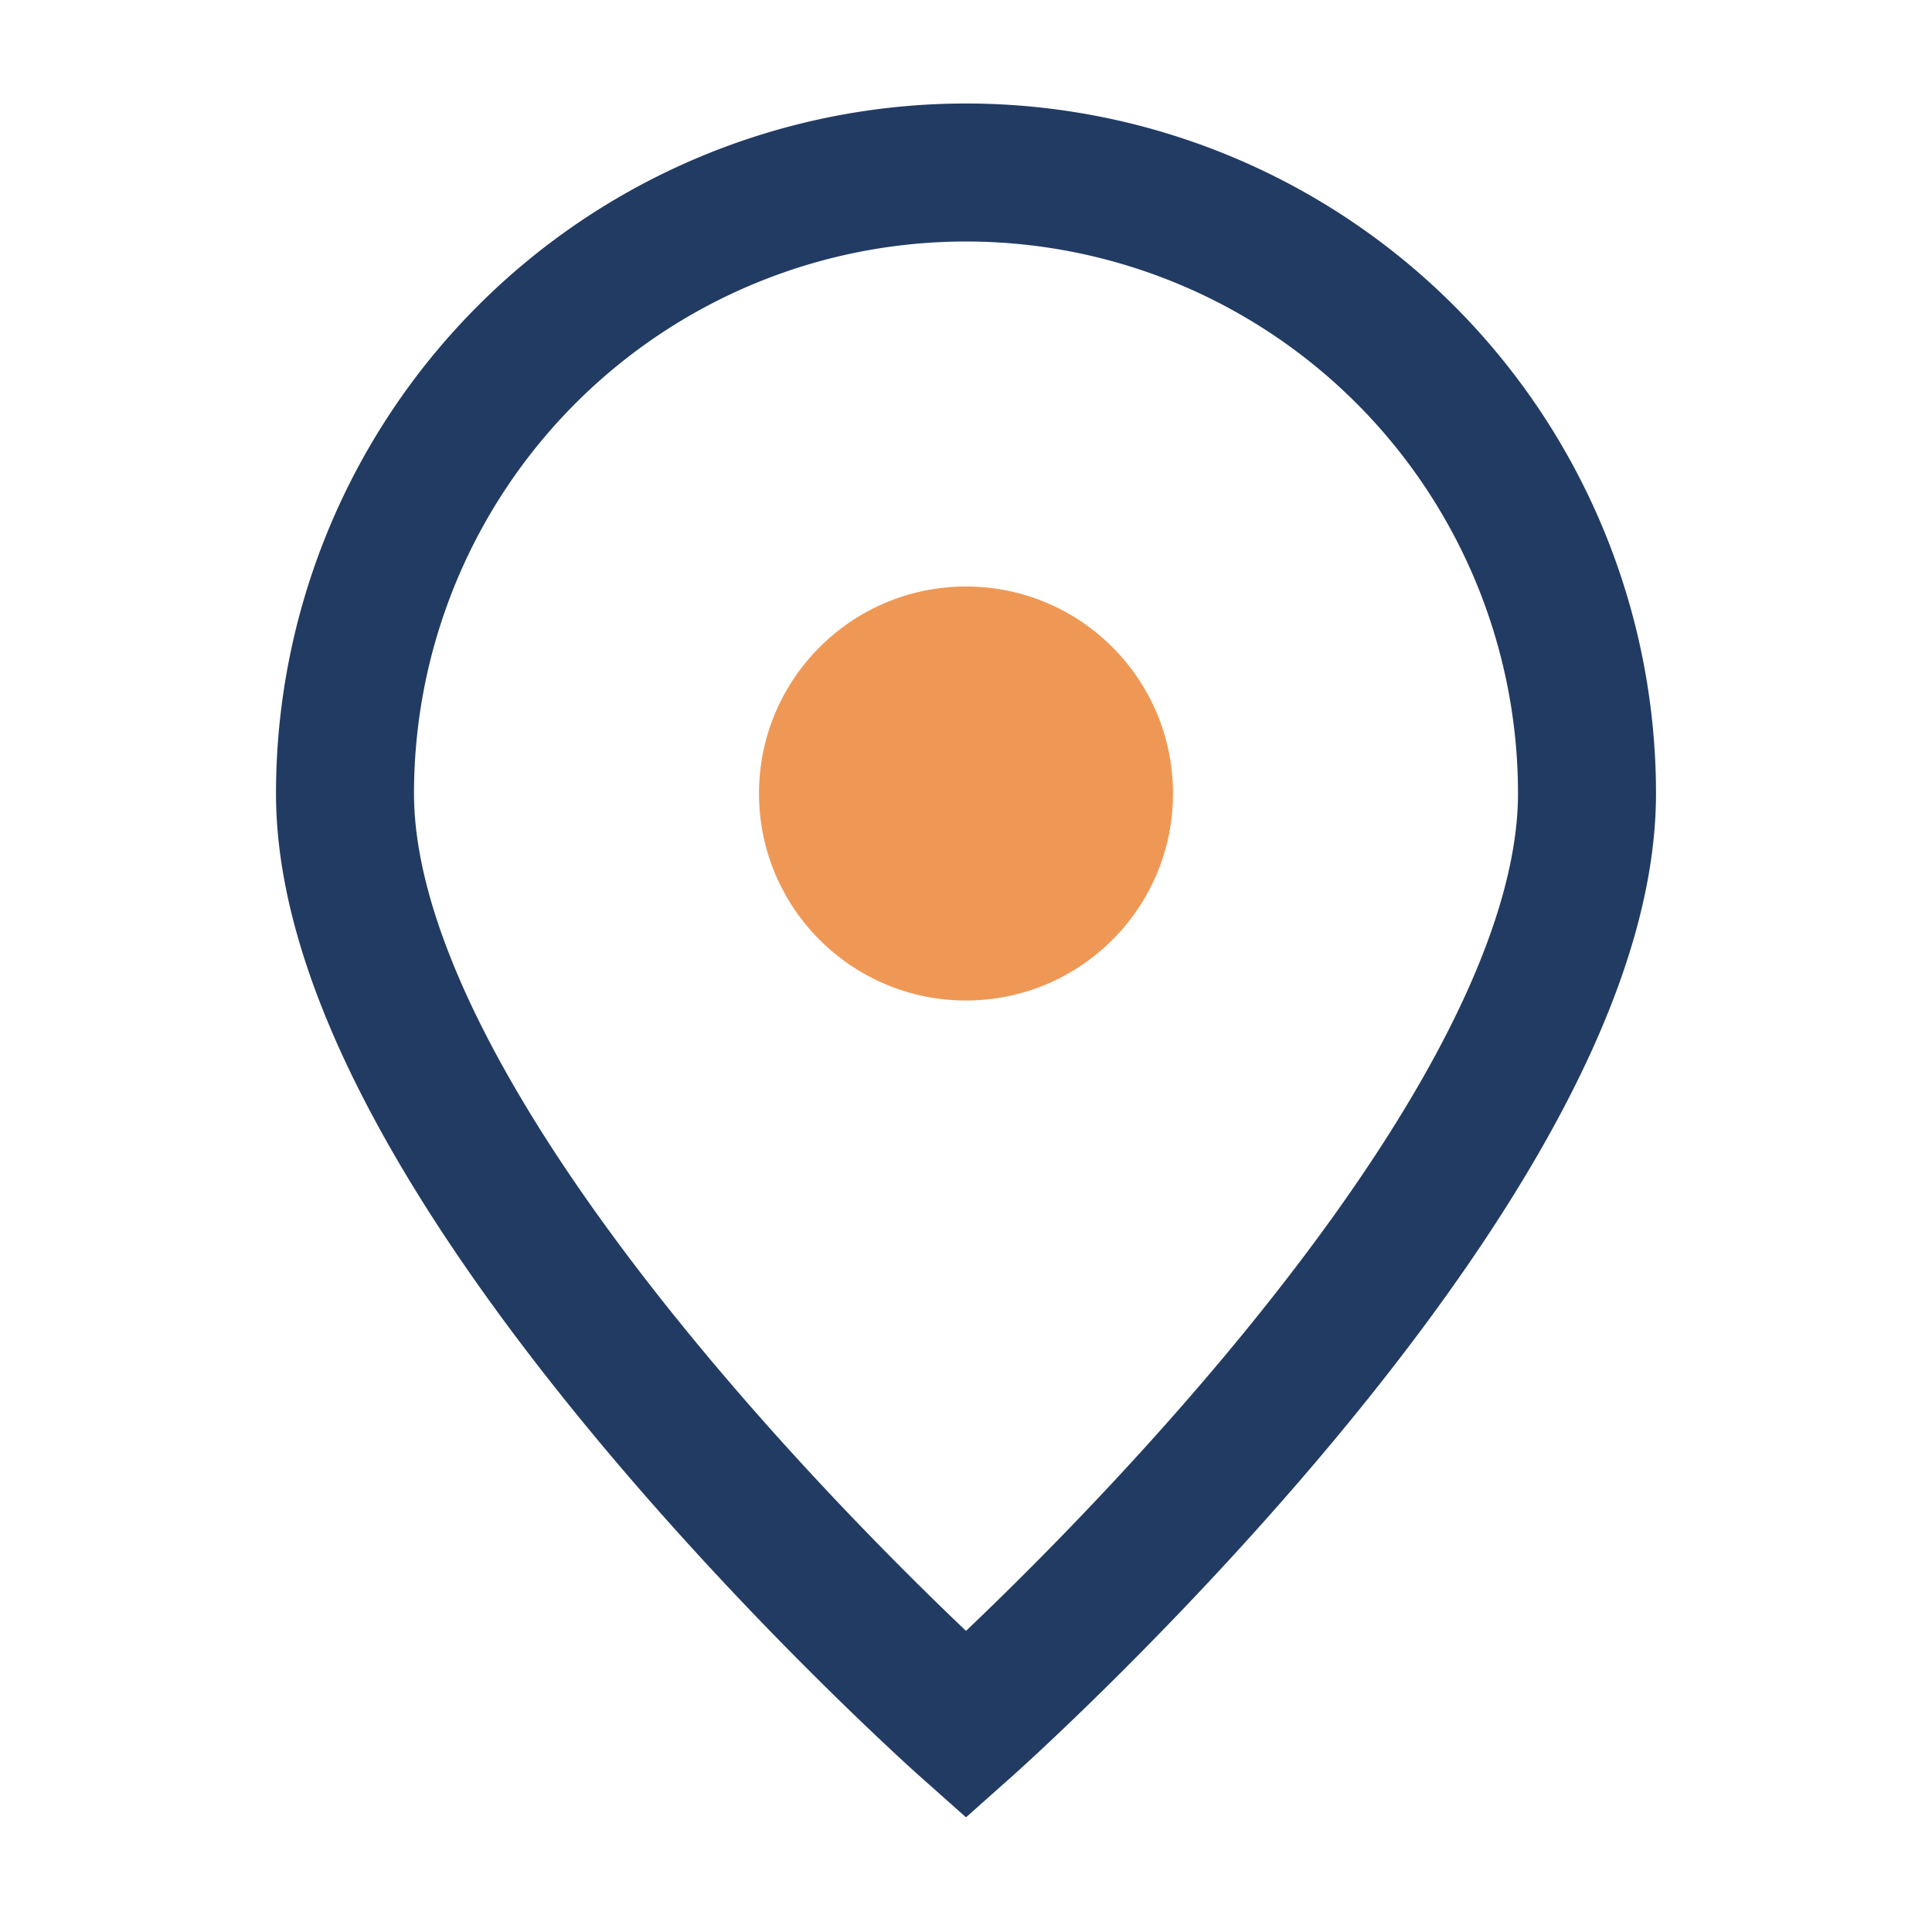
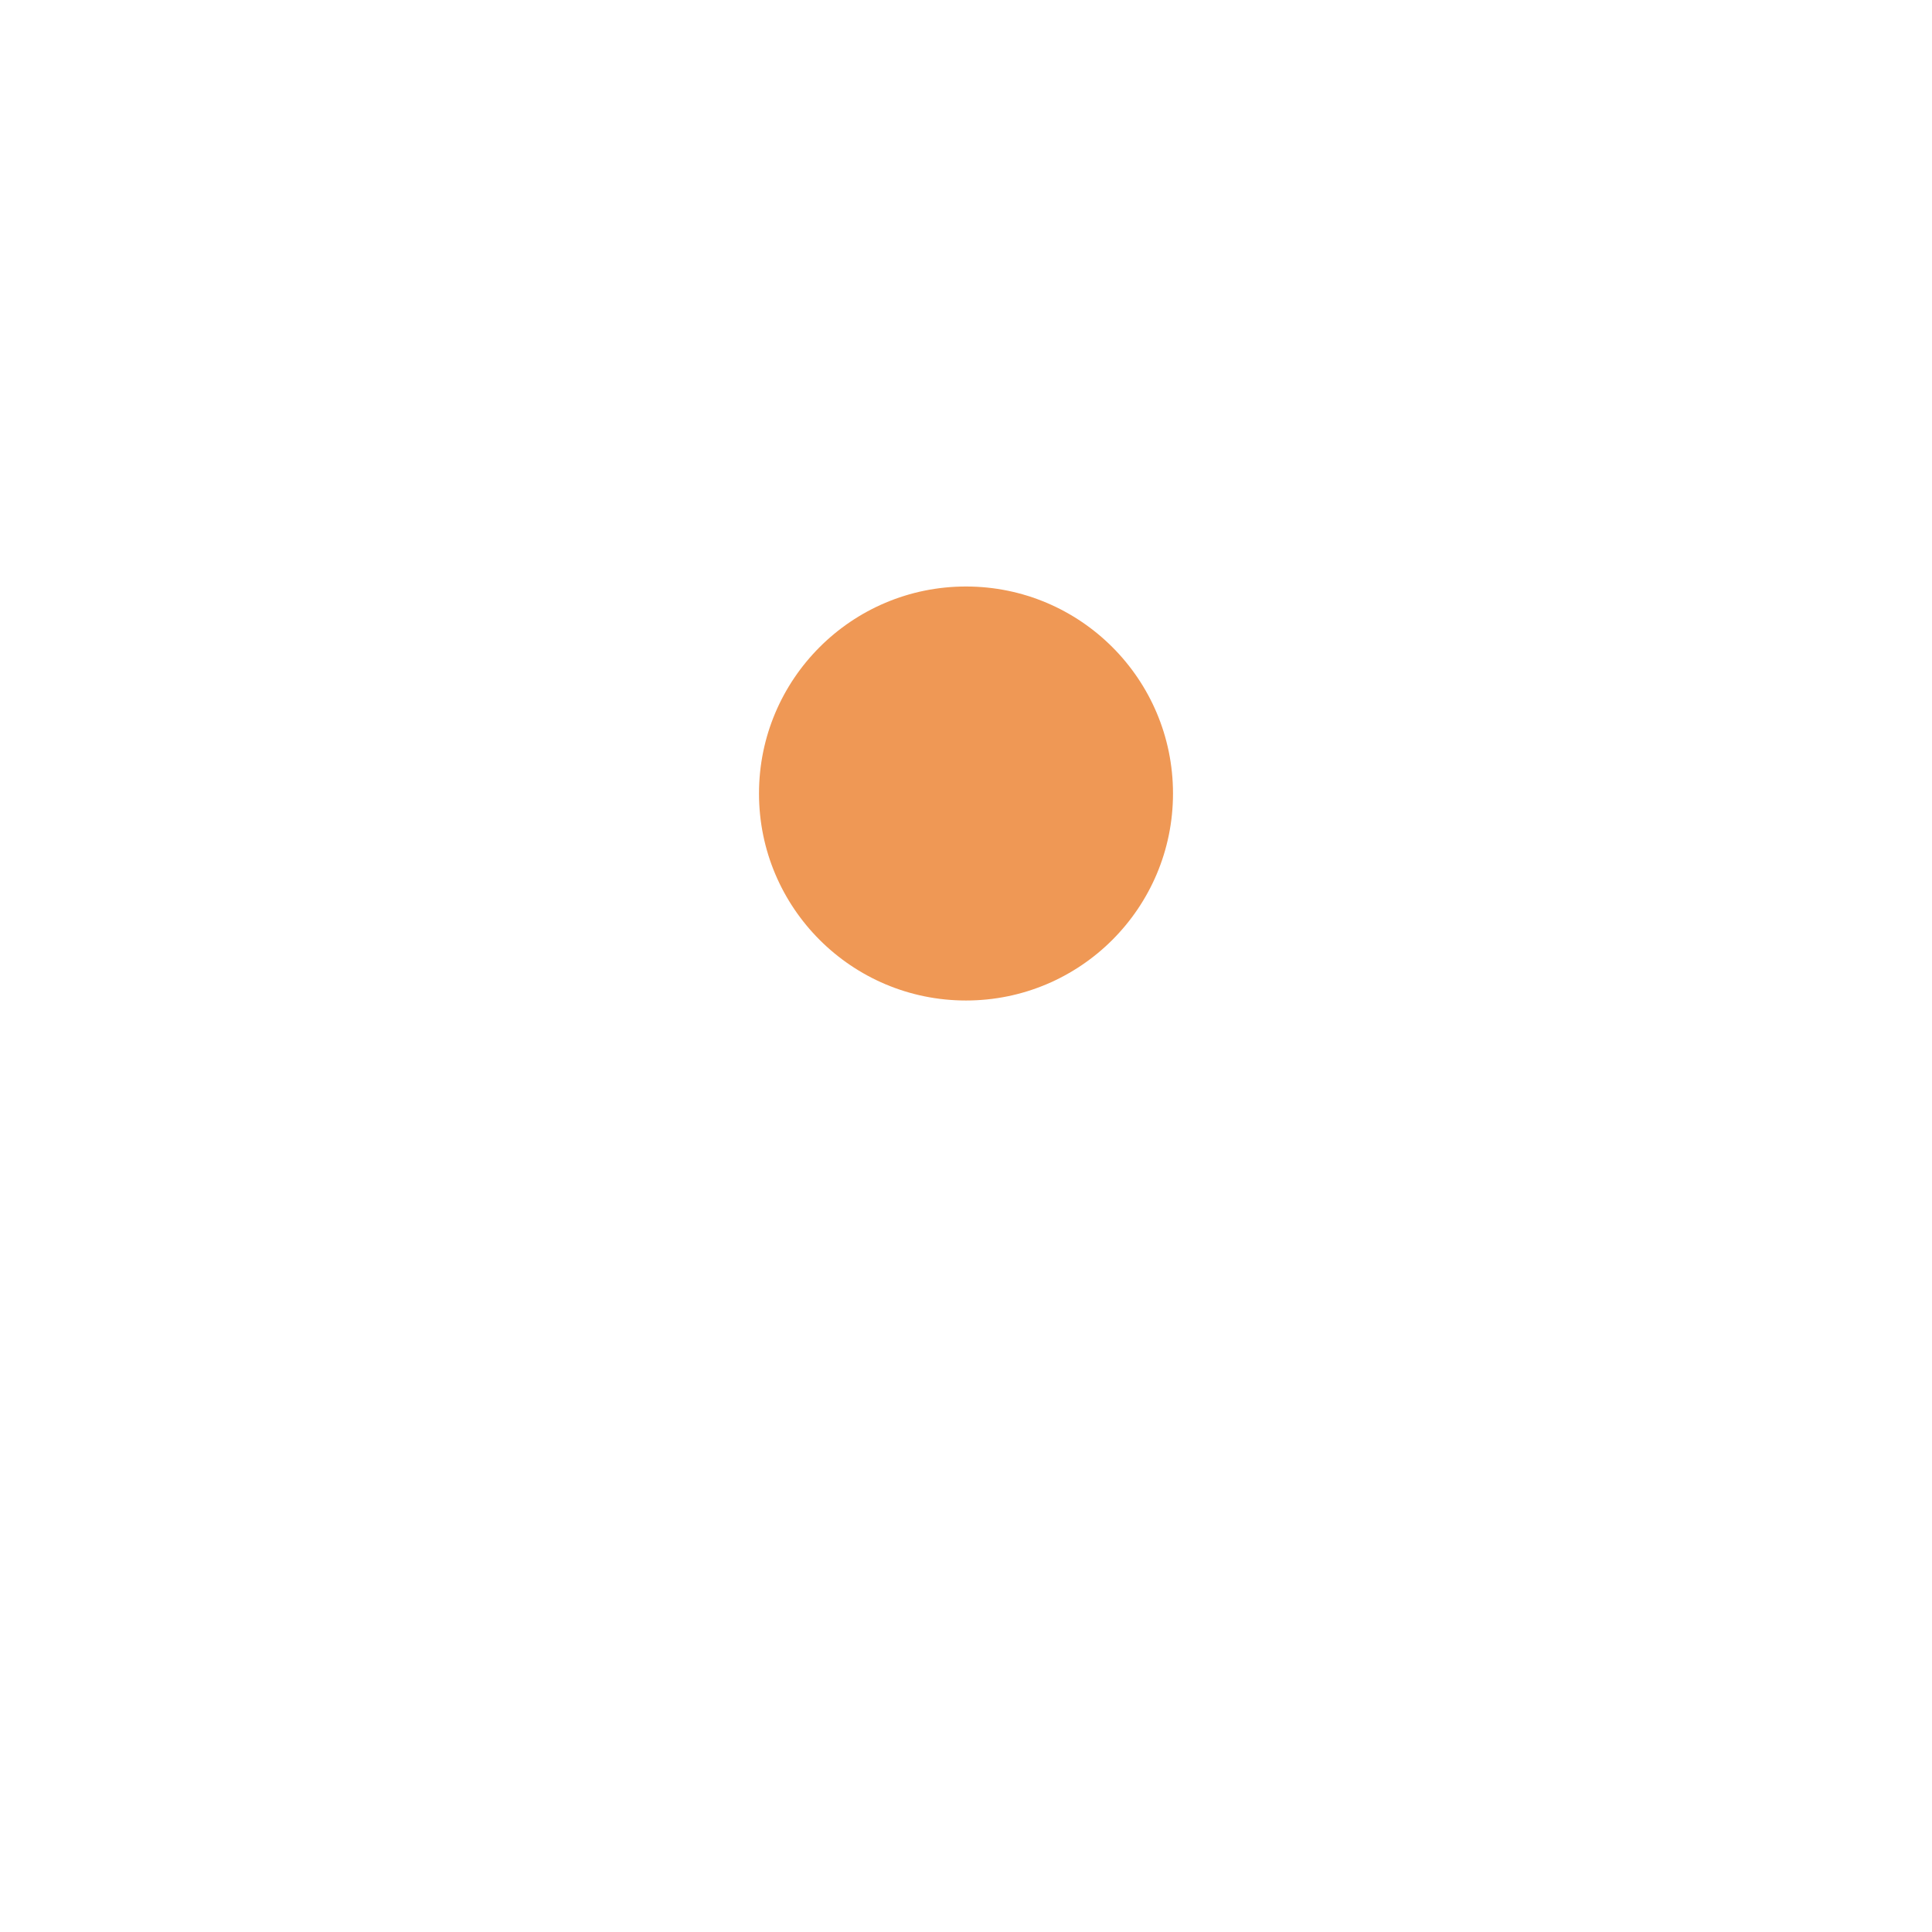
<svg xmlns="http://www.w3.org/2000/svg" width="28" height="28" viewBox="0 0 28 28">
-   <path fill="none" stroke="#223B63" stroke-width="2" d="M14 25S5 17 5 11.5A9 9 0 0 1 23 11.5C23 17 14 25 14 25Z" />
  <circle cx="14" cy="11.5" r="3" fill="#EF9855" />
</svg>